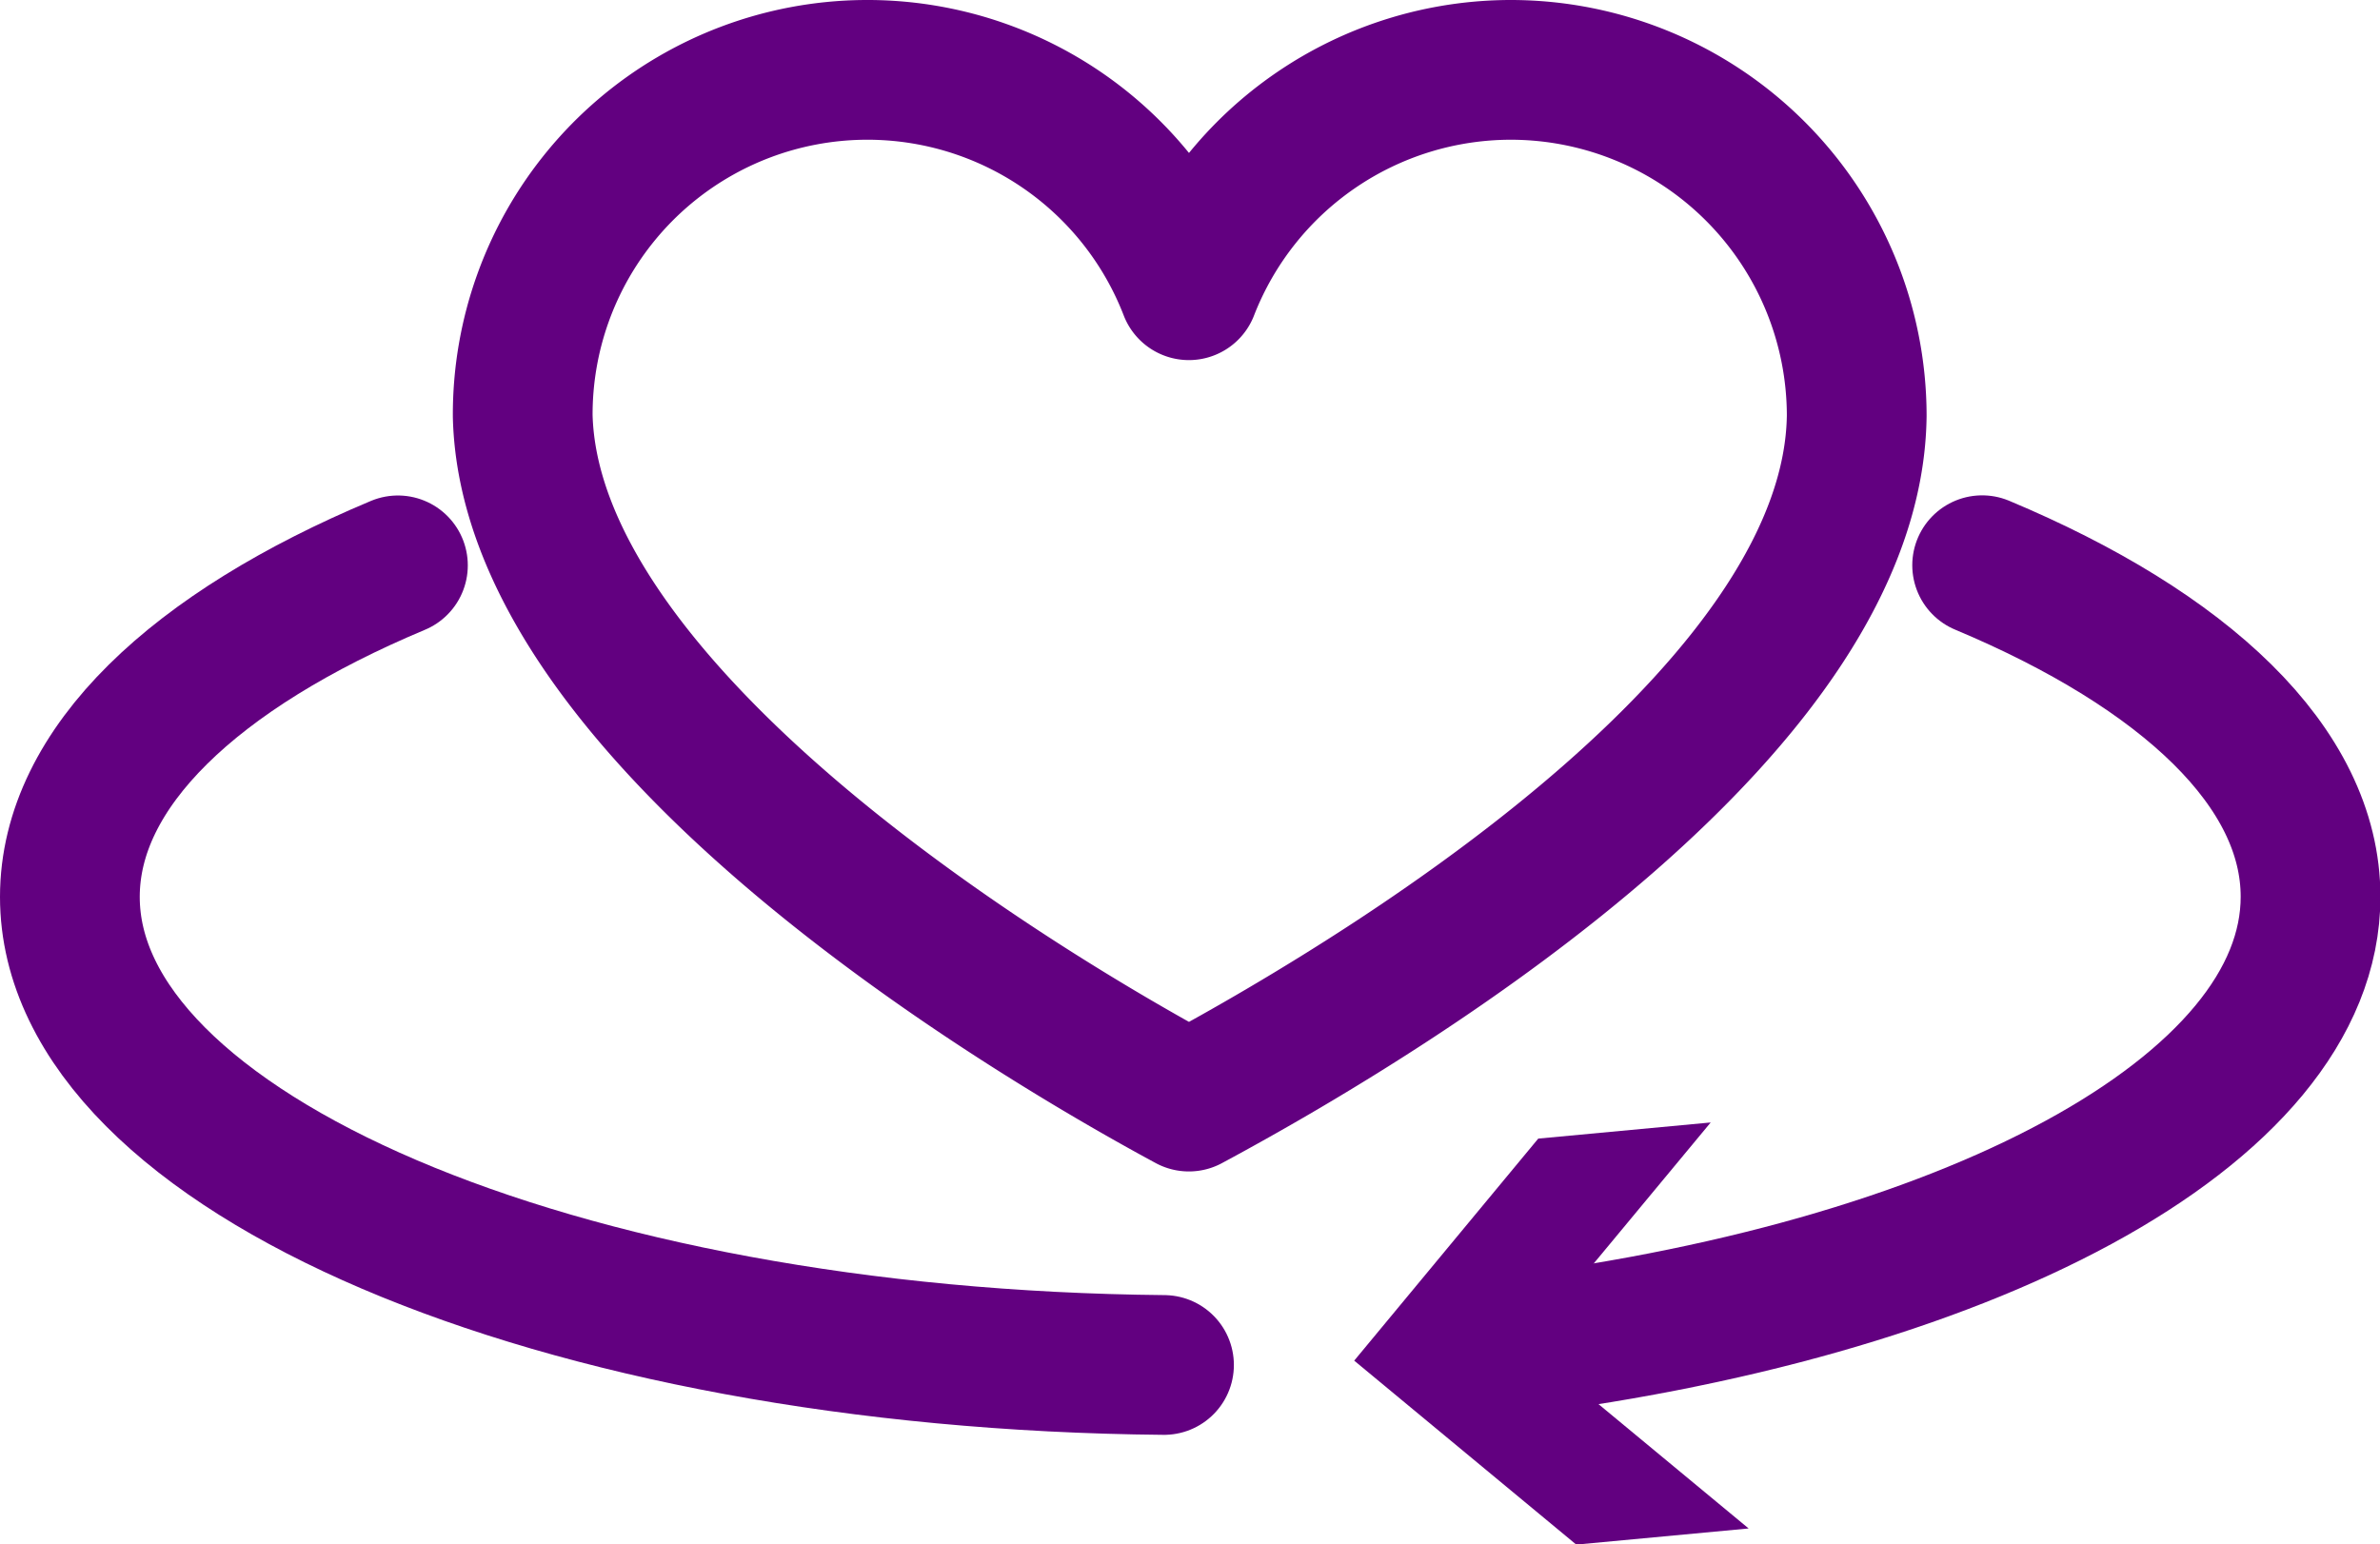
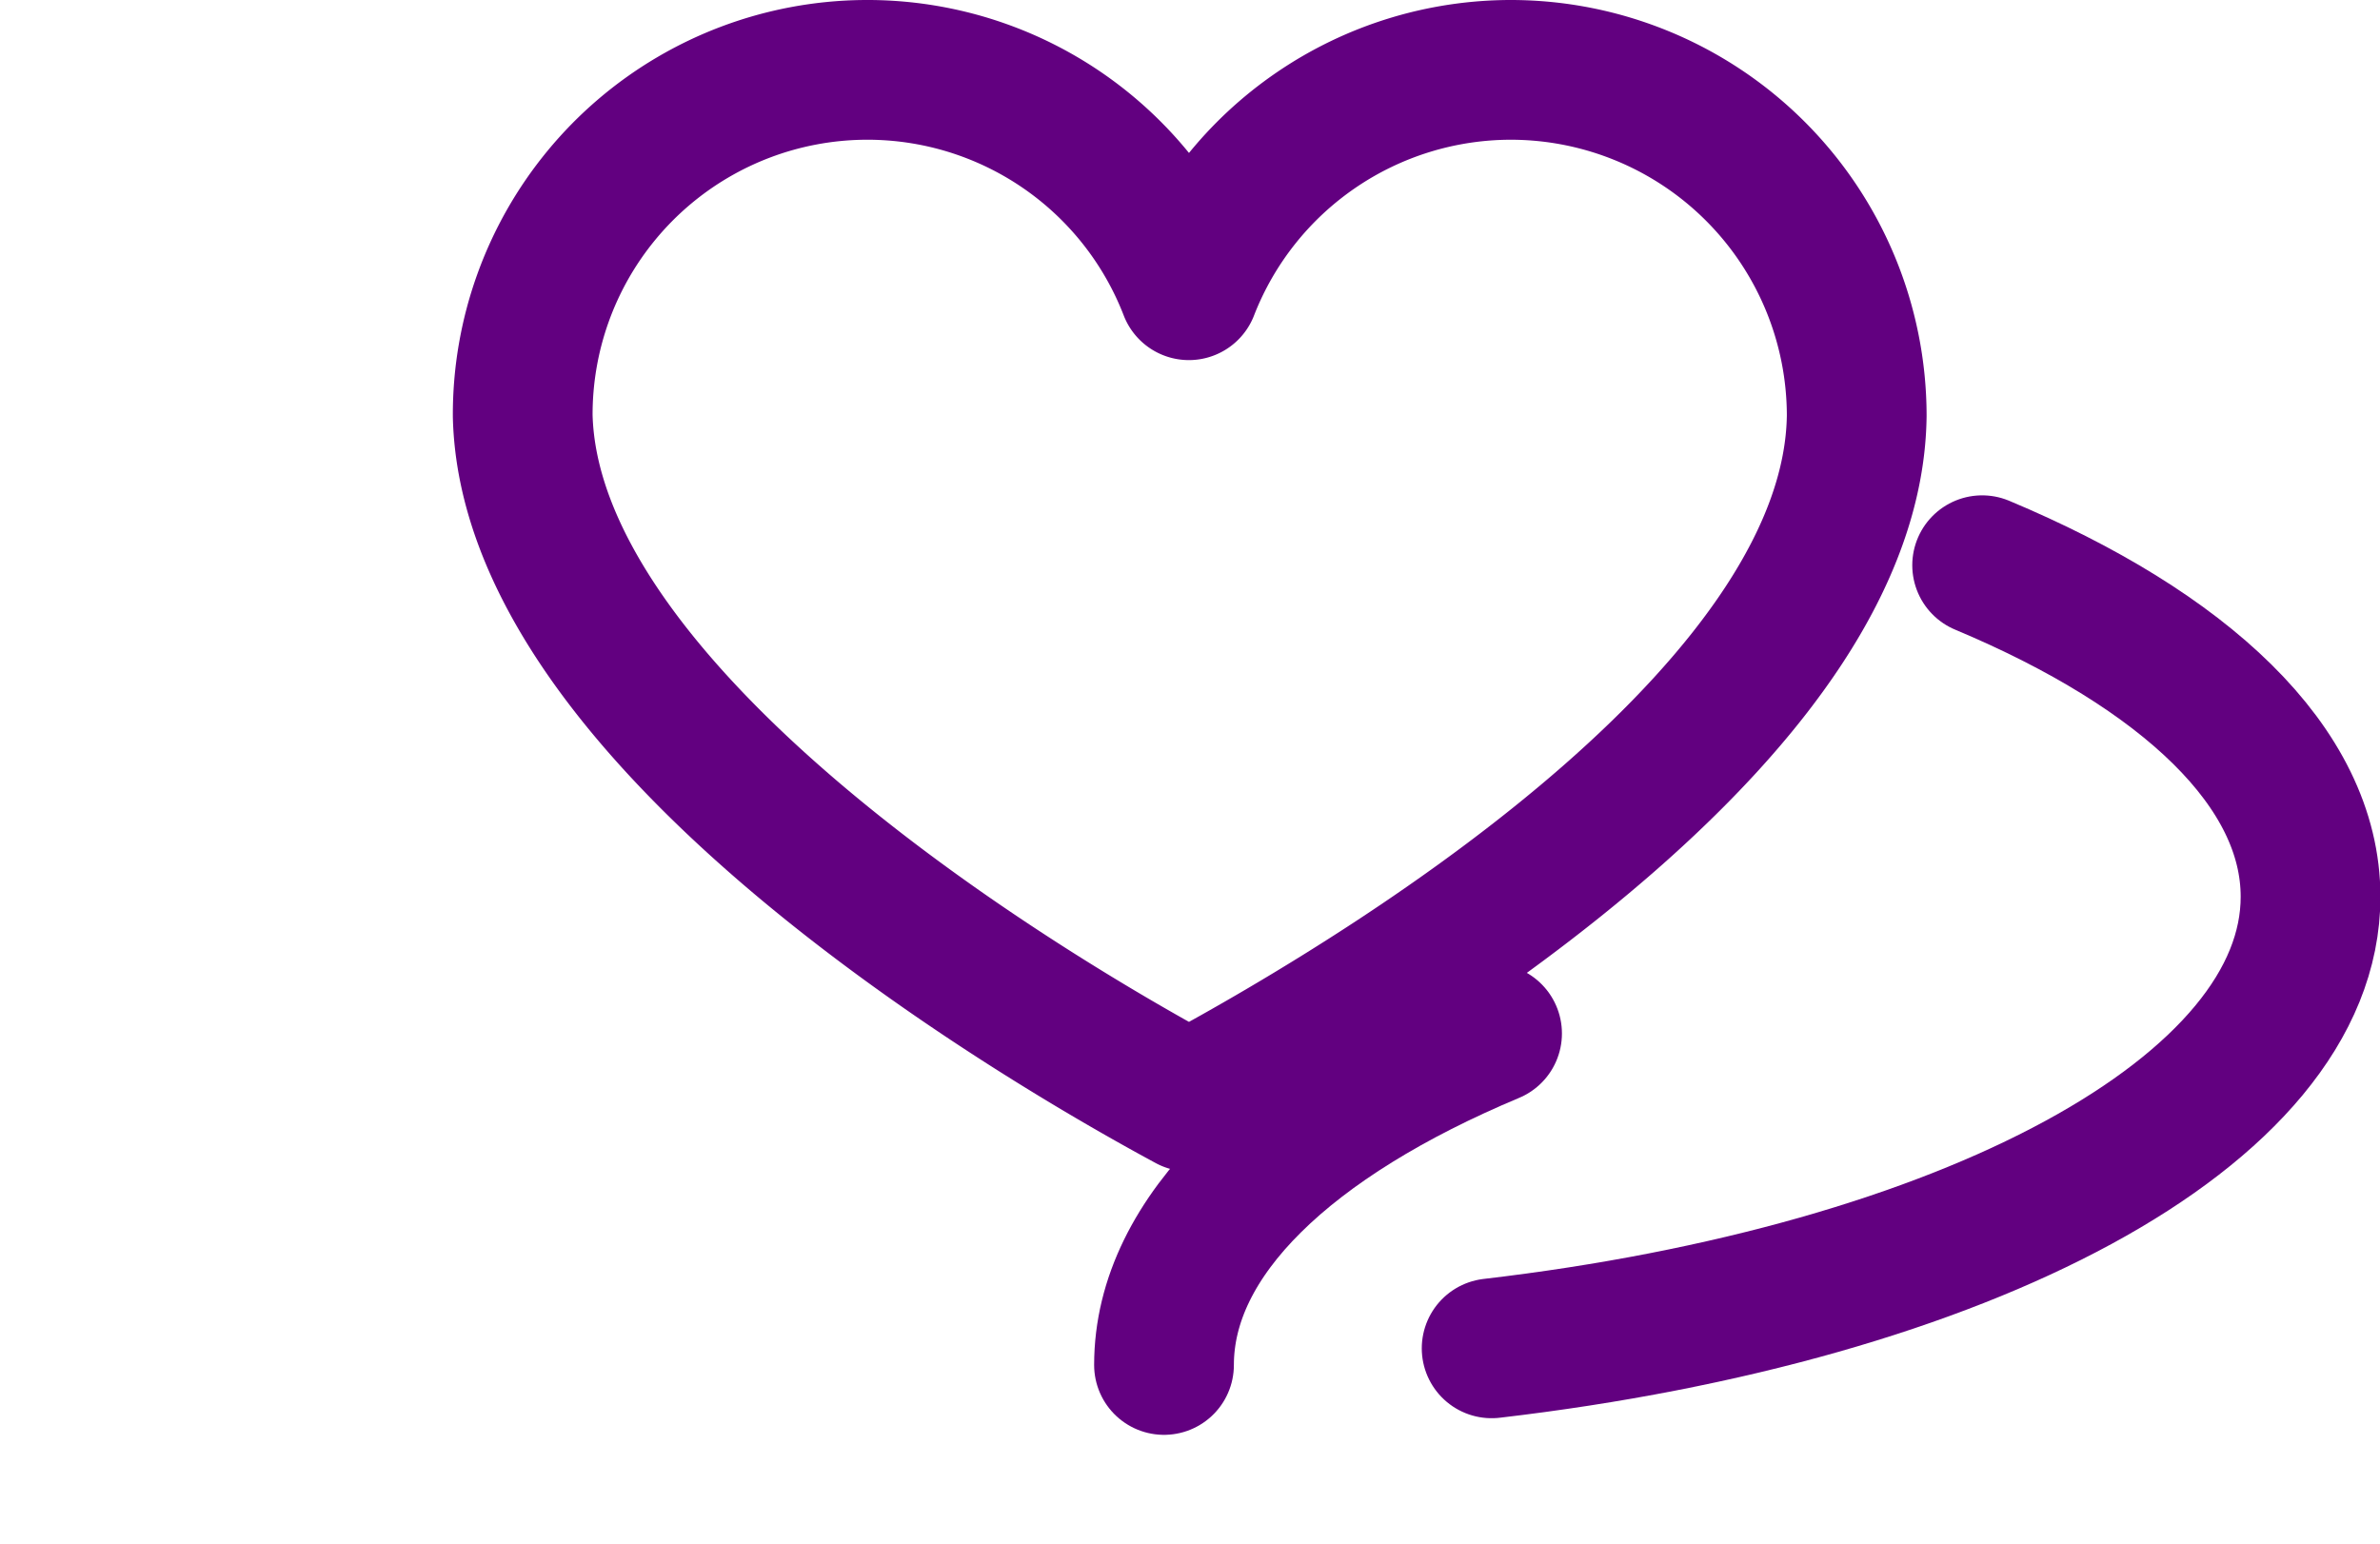
<svg xmlns="http://www.w3.org/2000/svg" width="34.062" height="22.105" viewBox="0 0 34.062 22.105">
  <g id="Group_82" data-name="Group 82" transform="translate(1 1)">
    <path id="Path_105" data-name="Path 105" d="M19.714.678A4.948,4.948,0,0,0,15.1,3.832a4.933,4.933,0,0,0-9.534,1.8C5.666,9.7,12,13.771,15.1,15.445c3.348-1.8,9.509-5.742,9.558-9.818A4.954,4.954,0,0,0,19.714.678Z" transform="translate(0.915 -0.678)" fill="none" stroke="#620080" stroke-linecap="round" stroke-linejoin="round" stroke-width="2" />
-     <path id="Path_106" data-name="Path 106" d="M16.312,17.5C7.631,17.421.653,14.451.653,10.8c0-1.853,1.794-3.53,4.695-4.745" transform="translate(-0.653 1.037)" fill="none" stroke="#620080" stroke-linecap="round" stroke-linejoin="round" stroke-width="2" />
+     <path id="Path_106" data-name="Path 106" d="M16.312,17.5c0-1.853,1.794-3.53,4.695-4.745" transform="translate(-0.653 1.037)" fill="none" stroke="#620080" stroke-linecap="round" stroke-linejoin="round" stroke-width="2" />
    <path id="Path_107" data-name="Path 107" d="M23.1,6.053c2.9,1.215,4.7,2.891,4.7,4.745,0,3.08-4.96,5.675-11.72,6.464" transform="translate(4.268 1.037)" fill="none" stroke="#620080" stroke-linecap="round" stroke-linejoin="round" stroke-width="2" />
-     <path id="Path_108" data-name="Path 108" d="M19.689,12.1l-2.636,3.178,3.179,2.633-2.467.231-3.178-2.633,2.634-3.178Z" transform="translate(3.794 2.966)" fill="#620080" />
  </g>
</svg>